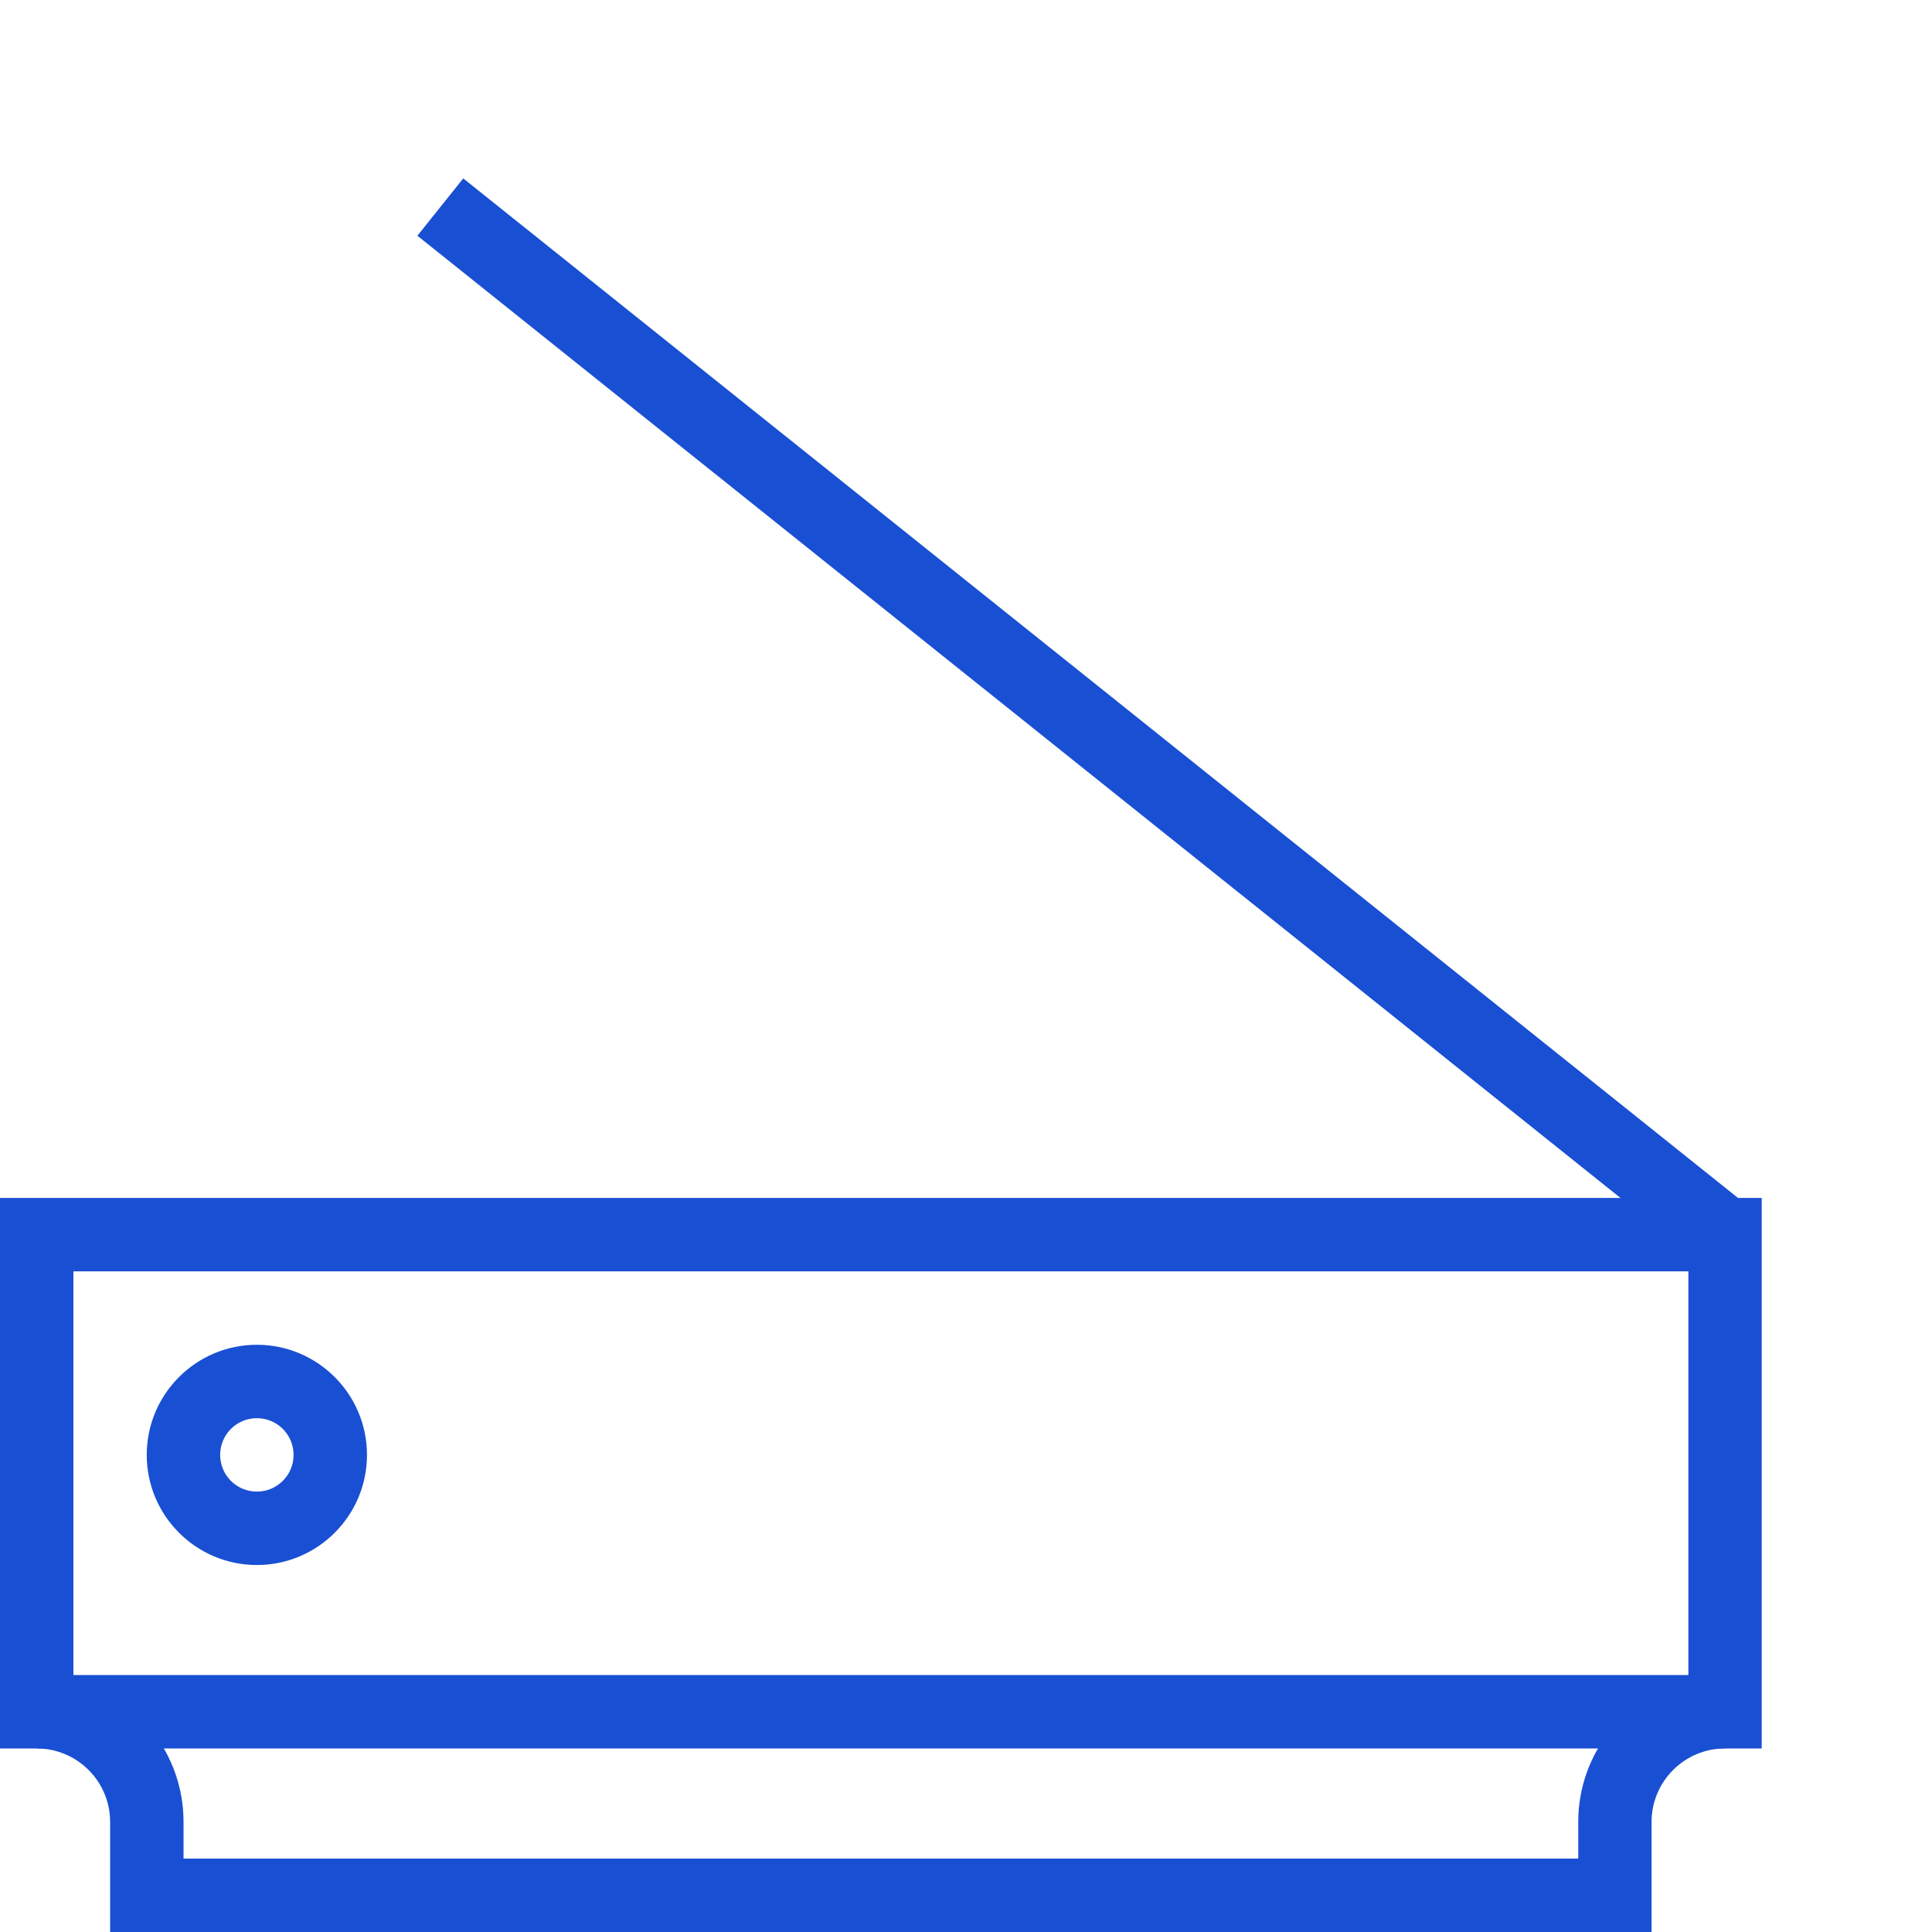
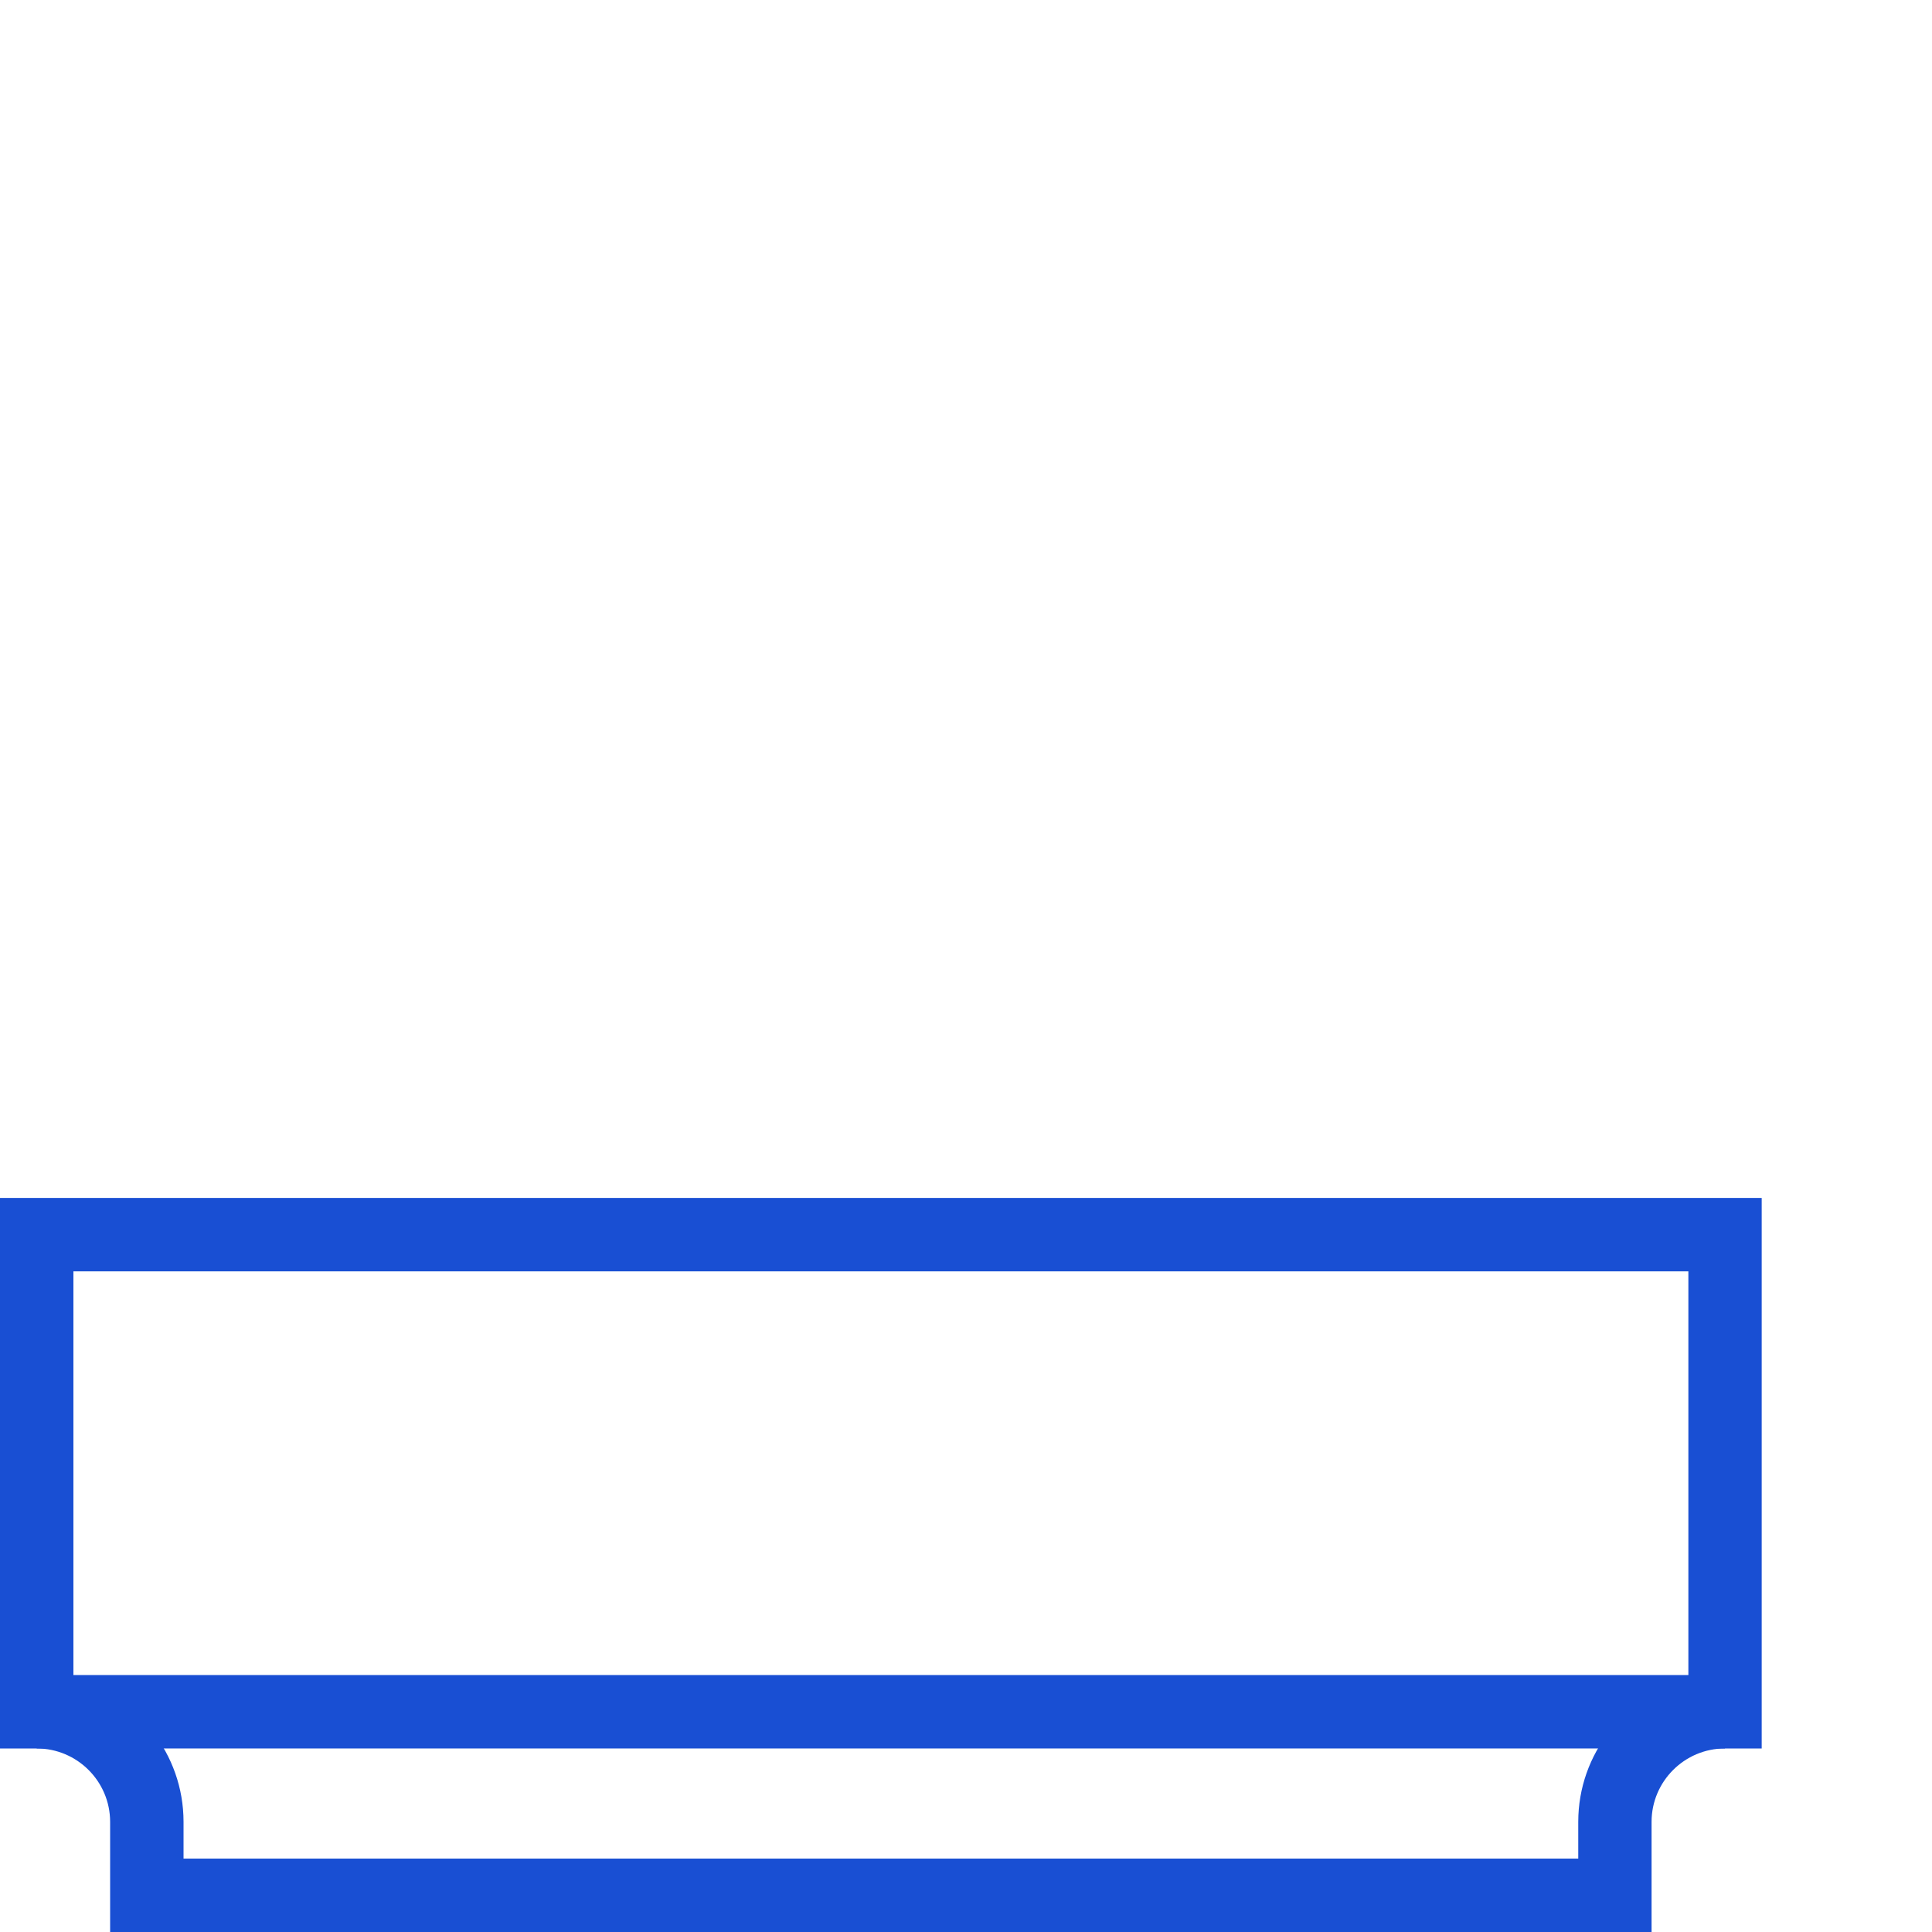
<svg xmlns="http://www.w3.org/2000/svg" id="Capa_1" viewBox="0 0 20 20">
  <defs>
    <style>.cls-1{fill:none;}.cls-2{clip-path:url(#clippath);}.cls-3{fill:#194fd3;}</style>
    <clipPath id="clippath">
      <rect class="cls-1" y="1.846" width="18.237" height="18.154" />
    </clipPath>
  </defs>
  <g class="cls-2">
    <path class="cls-3" d="M1.9,19.24h14.438v-.38c0-.707,.485-1.303,1.14-1.472v-4.227H.76v4.227c.655,.169,1.14,.765,1.14,1.472v.38Zm15.198,.76H1.14v-1.14c0-.419-.341-.76-.76-.76H0v-5.699H18.237v5.699h-.38c-.419,0-.76,.341-.76,.76v1.14Z" />
-     <path class="cls-3" d="M2.659,14.681c-.21,0-.38,.17-.38,.38s.17,.38,.38,.38,.38-.17,.38-.38-.17-.38-.38-.38m0,1.52c-.629,0-1.14-.511-1.14-1.14s.511-1.14,1.14-1.14,1.14,.511,1.14,1.14-.511,1.14-1.14,1.14" />
  </g>
-   <rect class="cls-3" x="10.828" y="-1.053" width=".76" height="17.03" transform="translate(-1.62 11.554) rotate(-51.347)" />
  <rect class="cls-3" x=".38" y="17.34" width="17.477" height=".76" />
</svg>